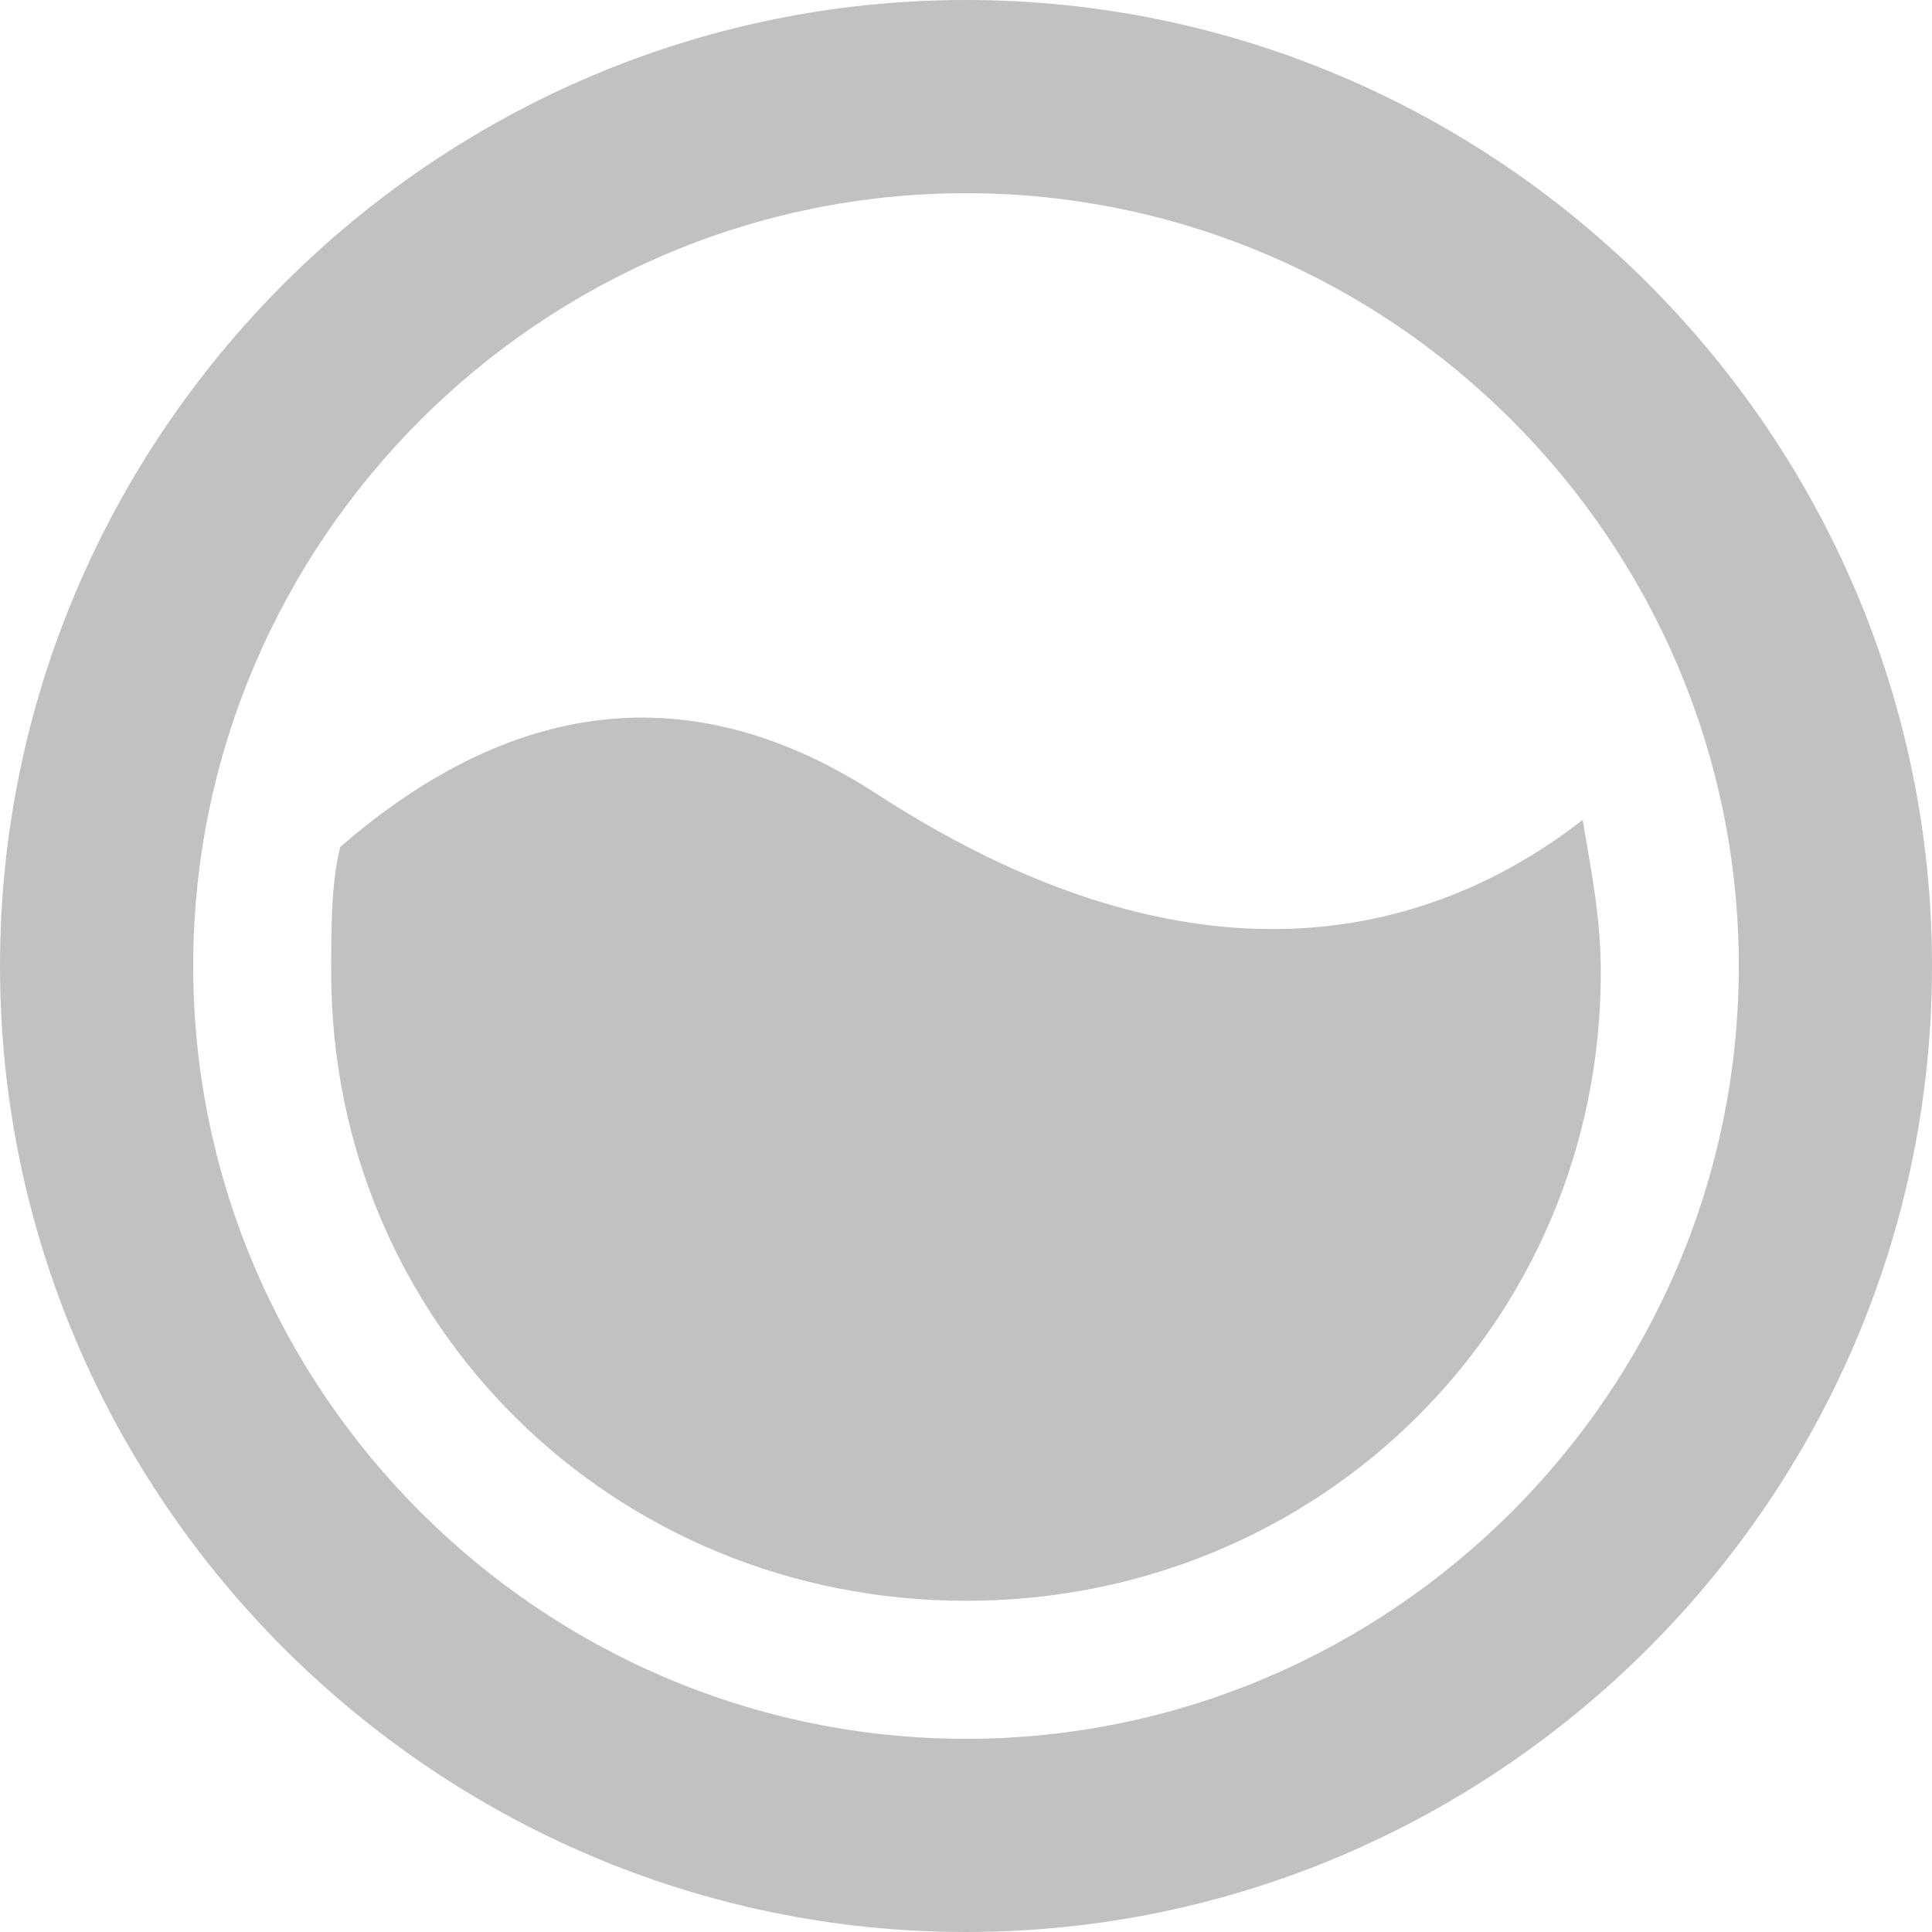
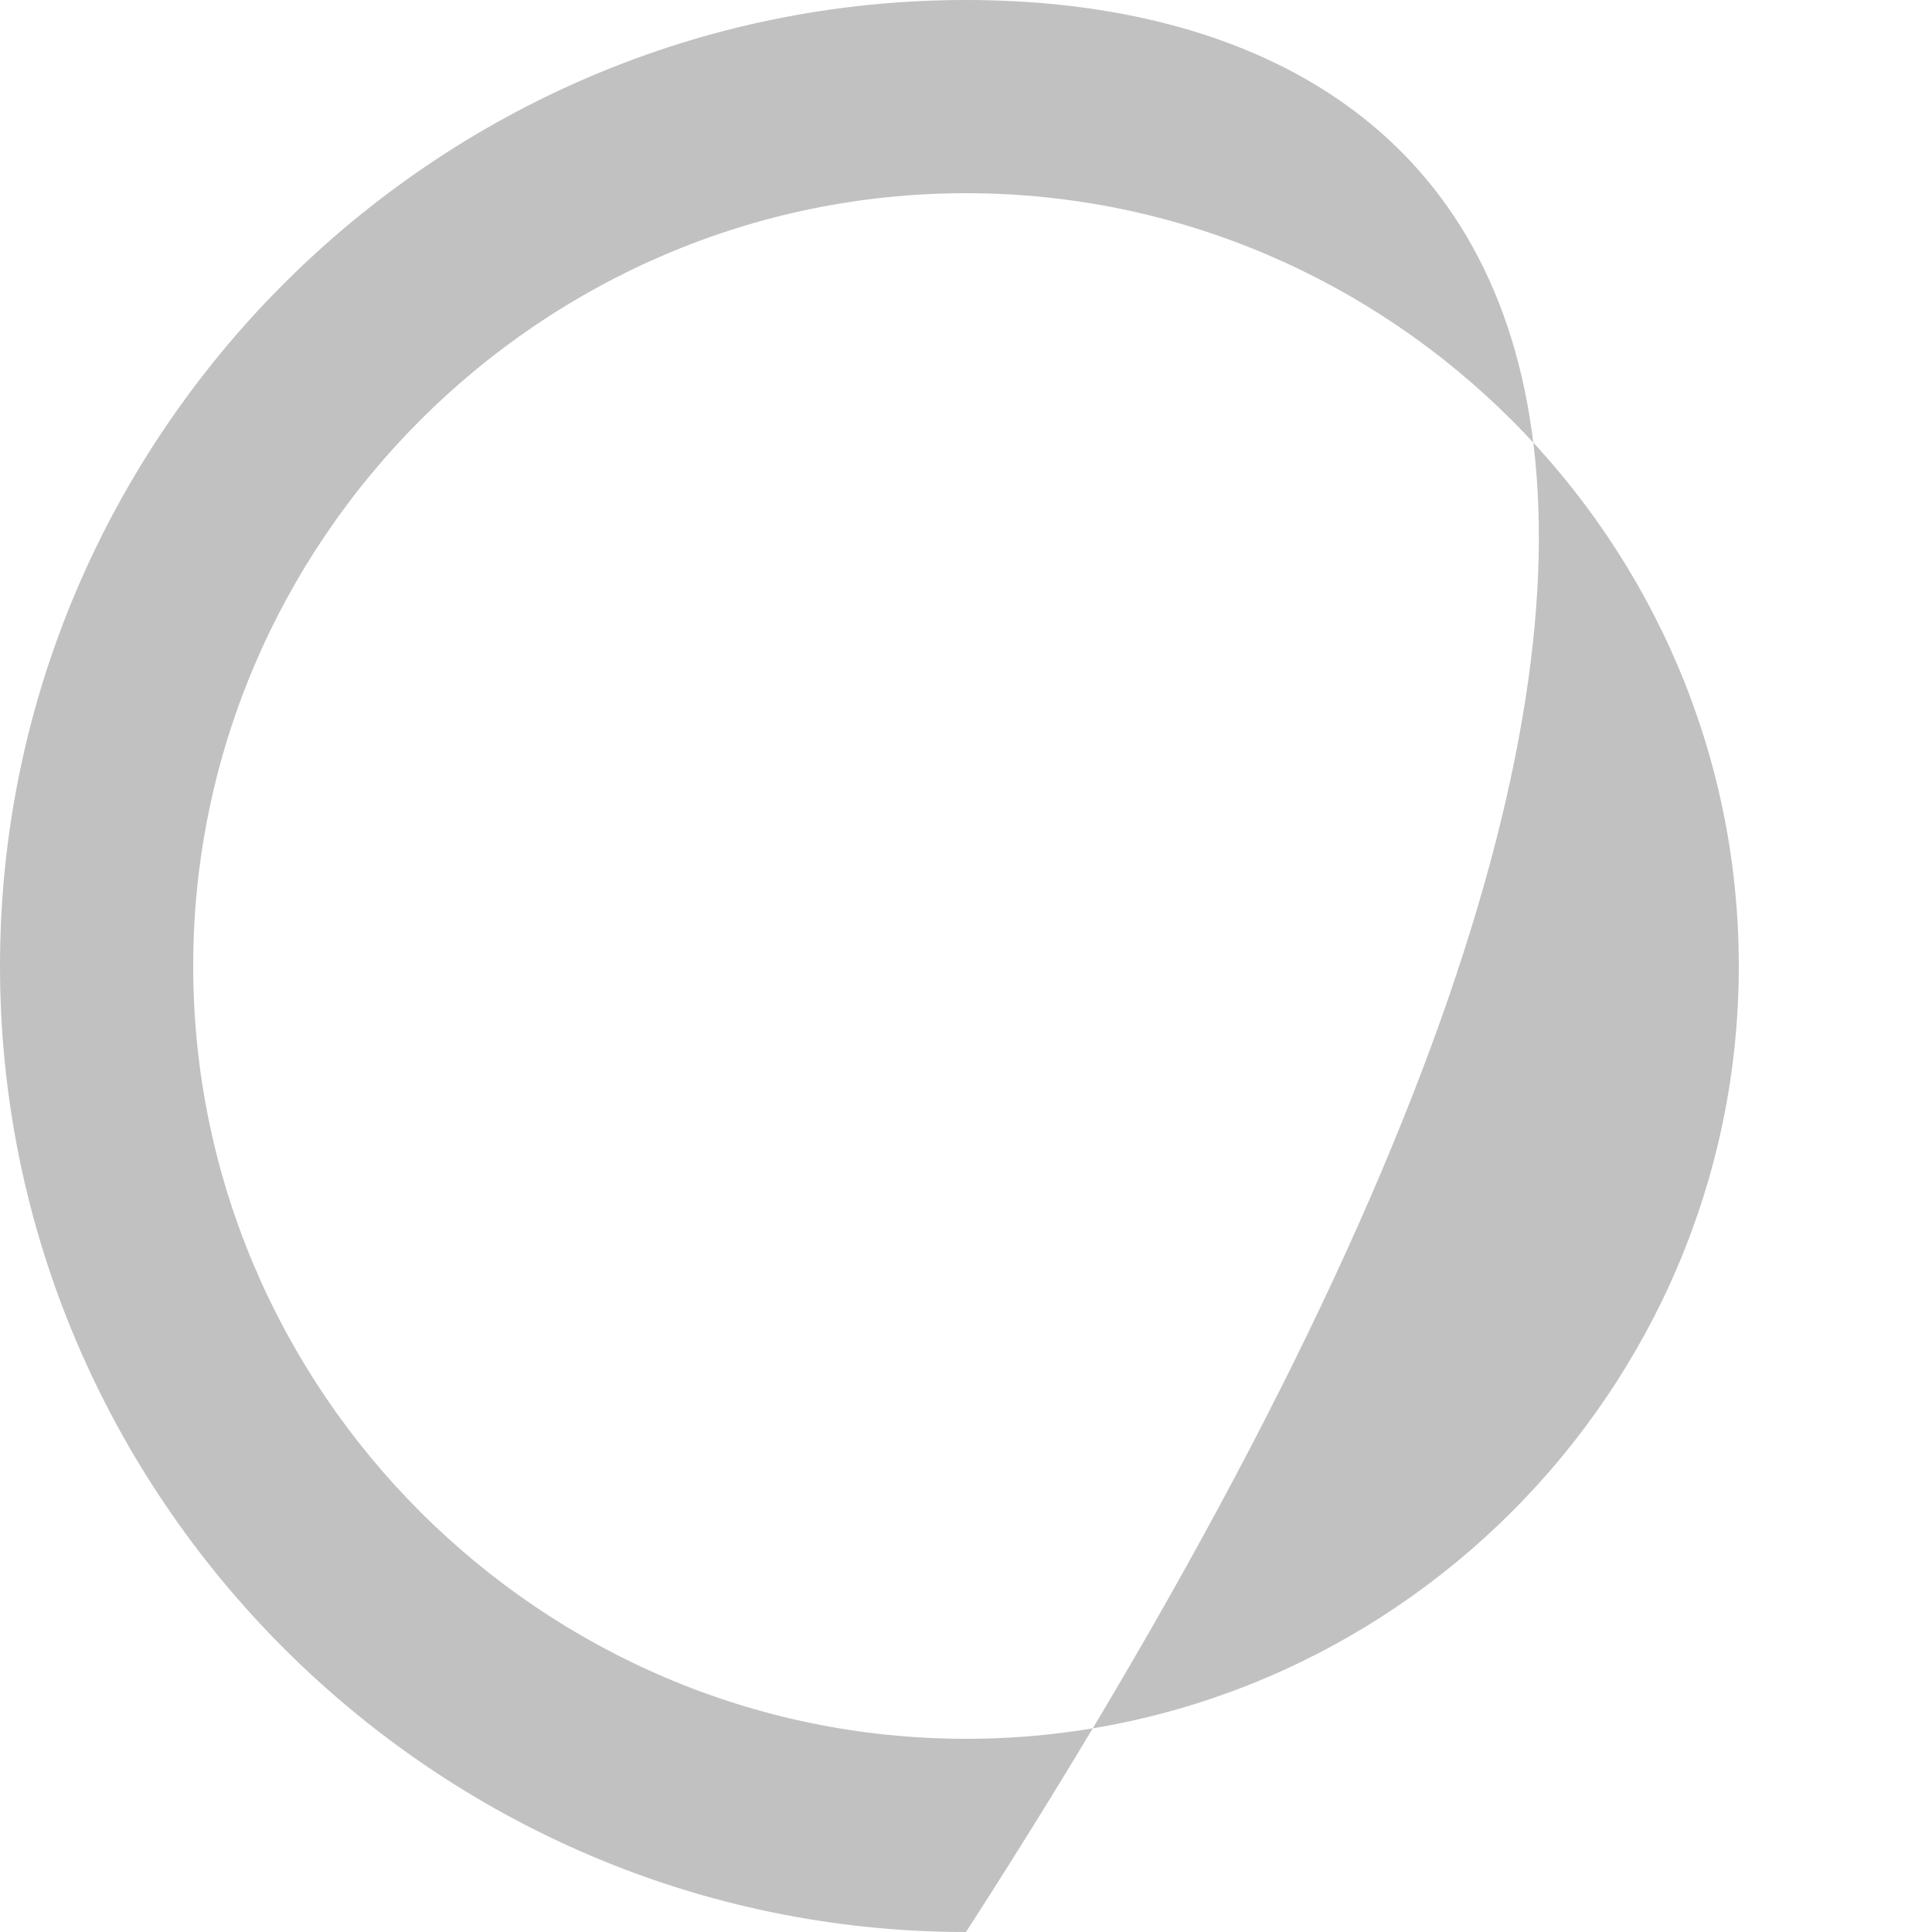
<svg xmlns="http://www.w3.org/2000/svg" width="35" height="35" viewBox="0 0 35 35" fill="none">
  <g clip-path="url(#clip0_1112_367)">
-     <path d="M17.5 0C7.875 0 0 7.875 0 17.5C0 27.125 7.875 35 17.5 35C27.125 35 35 27.125 35 17.5C35 7.875 27.125 0 17.5 0ZM17.5 31.5C9.8 31.5 3.5 25.2 3.5 17.5C3.5 9.8 9.8 3.5 17.5 3.5C25.2 3.5 31.5 9.8 31.5 17.5C31.5 25.2 25.2 31.5 17.5 31.5Z" fill="#C1C1C1" />
-     <path d="M17.5 29C23.907 29 29 23.959 29 17.618C29 16.642 28.836 15.829 28.671 14.854C26.371 16.642 22.1 18.431 15.857 14.366C12.079 11.927 8.793 13.065 6.164 15.342C6 15.992 6 16.805 6 17.618C6 23.959 11.093 29 17.5 29Z" fill="#C1C1C1" />
+     <path d="M17.5 0C7.875 0 0 7.875 0 17.5C0 27.125 7.875 35 17.5 35C35 7.875 27.125 0 17.5 0ZM17.5 31.5C9.8 31.5 3.5 25.2 3.5 17.5C3.5 9.8 9.8 3.5 17.5 3.5C25.2 3.5 31.5 9.8 31.5 17.5C31.5 25.2 25.2 31.5 17.5 31.5Z" fill="#C1C1C1" />
  </g>
  <defs>
    <clipPath id="clip0_1112_367">
      <rect width="35" height="35" fill="white" />
    </clipPath>
  </defs>
</svg>